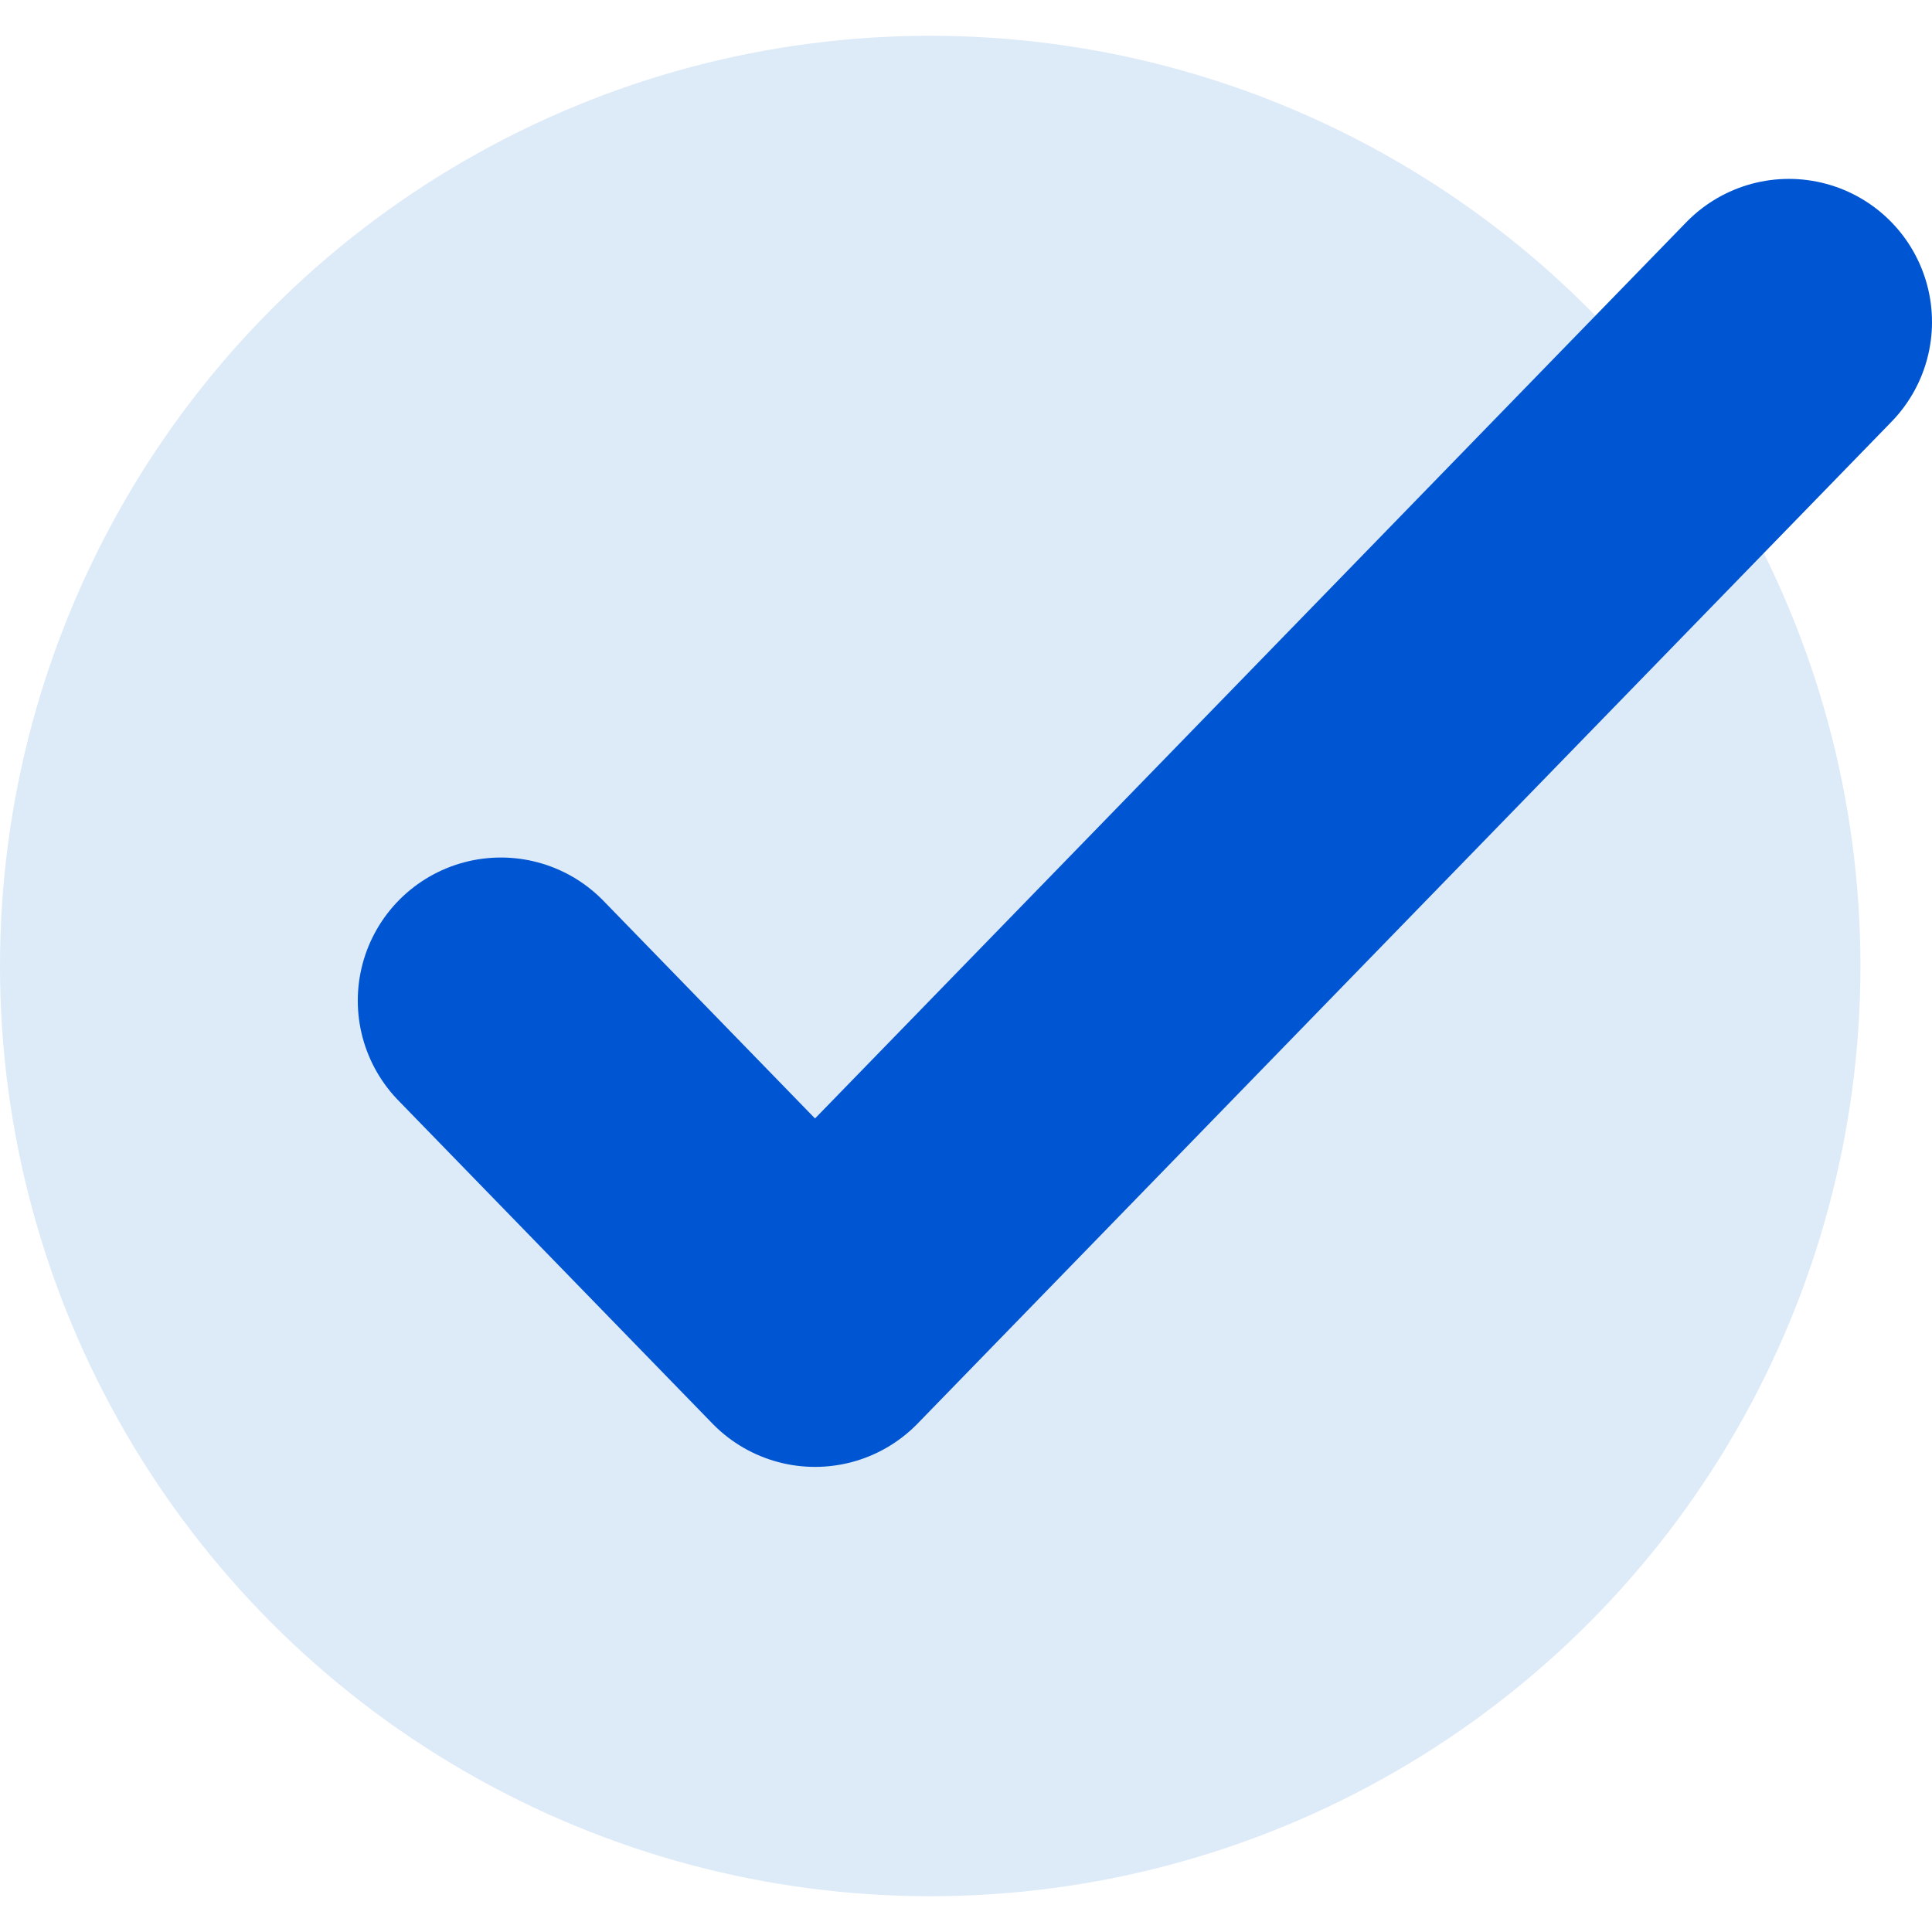
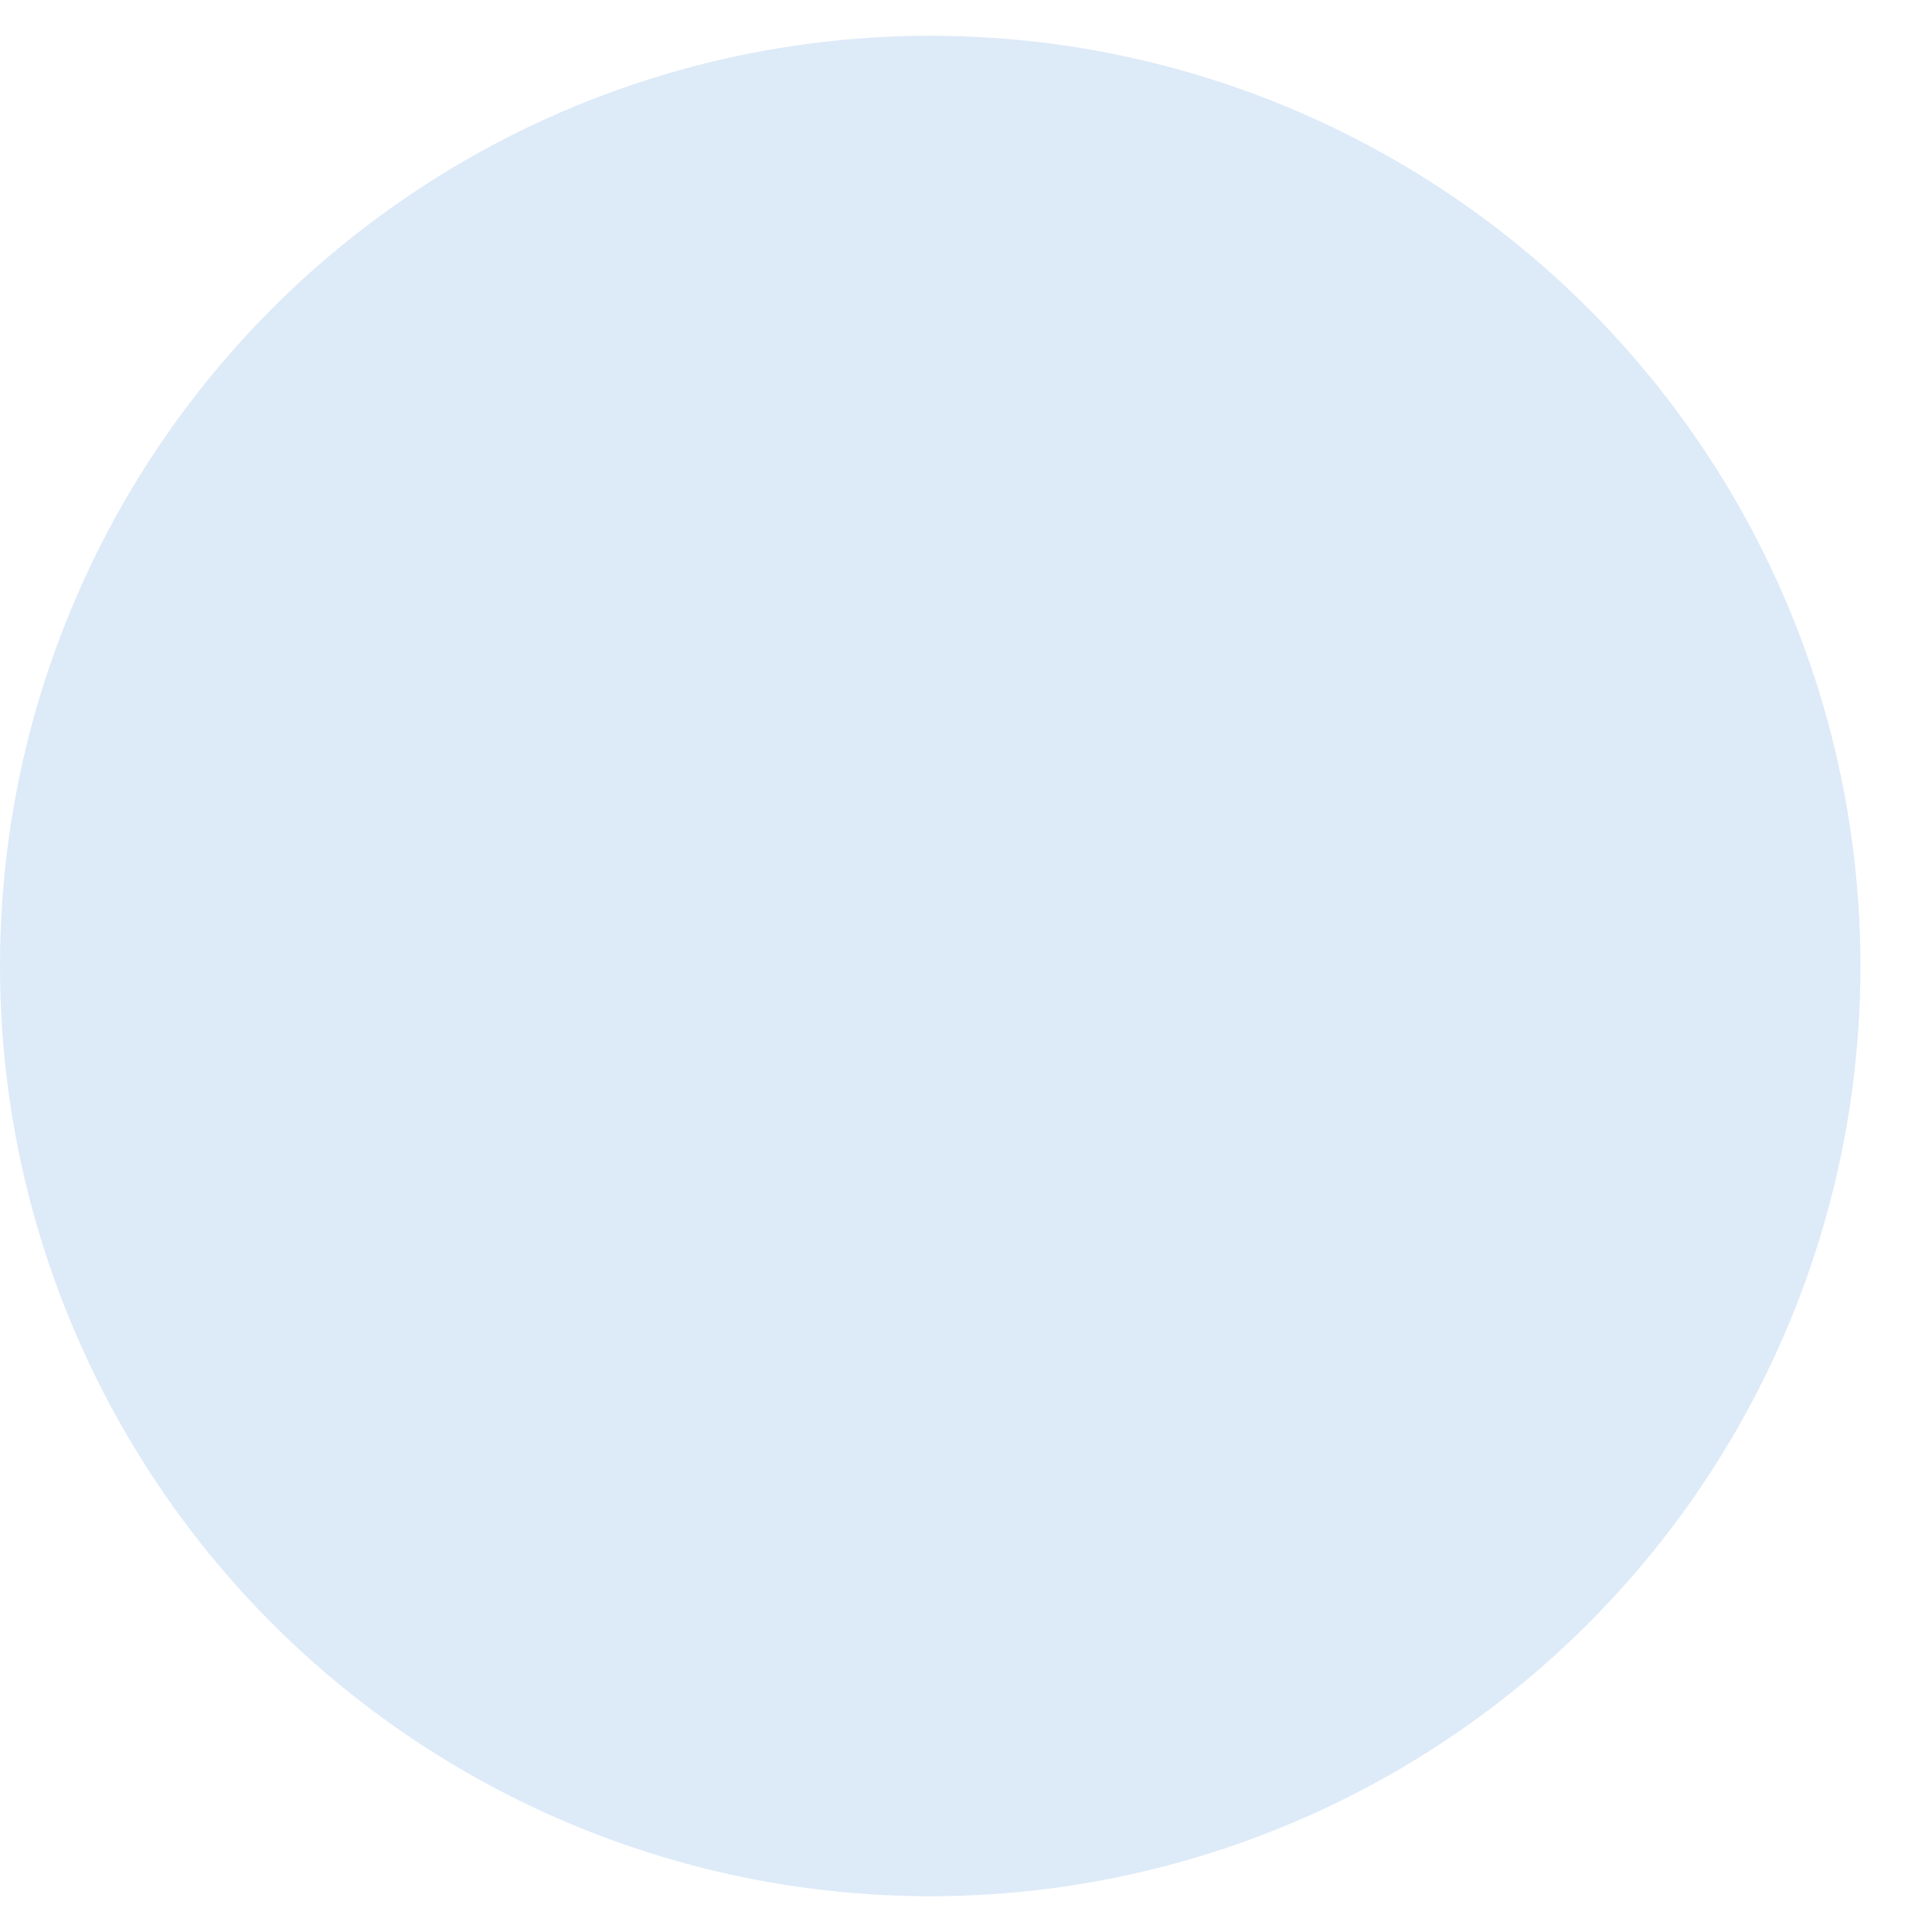
<svg xmlns="http://www.w3.org/2000/svg" width="27" height="27" viewBox="0 0 27 27" fill="none">
  <circle cx="13" cy="13.5" r="13" fill="#DDEAF8" />
-   <path d="M7 13.984L11.39 18.5L25 4.5" stroke="#0055D2" stroke-width="4" stroke-linecap="round" stroke-linejoin="round" />
</svg>